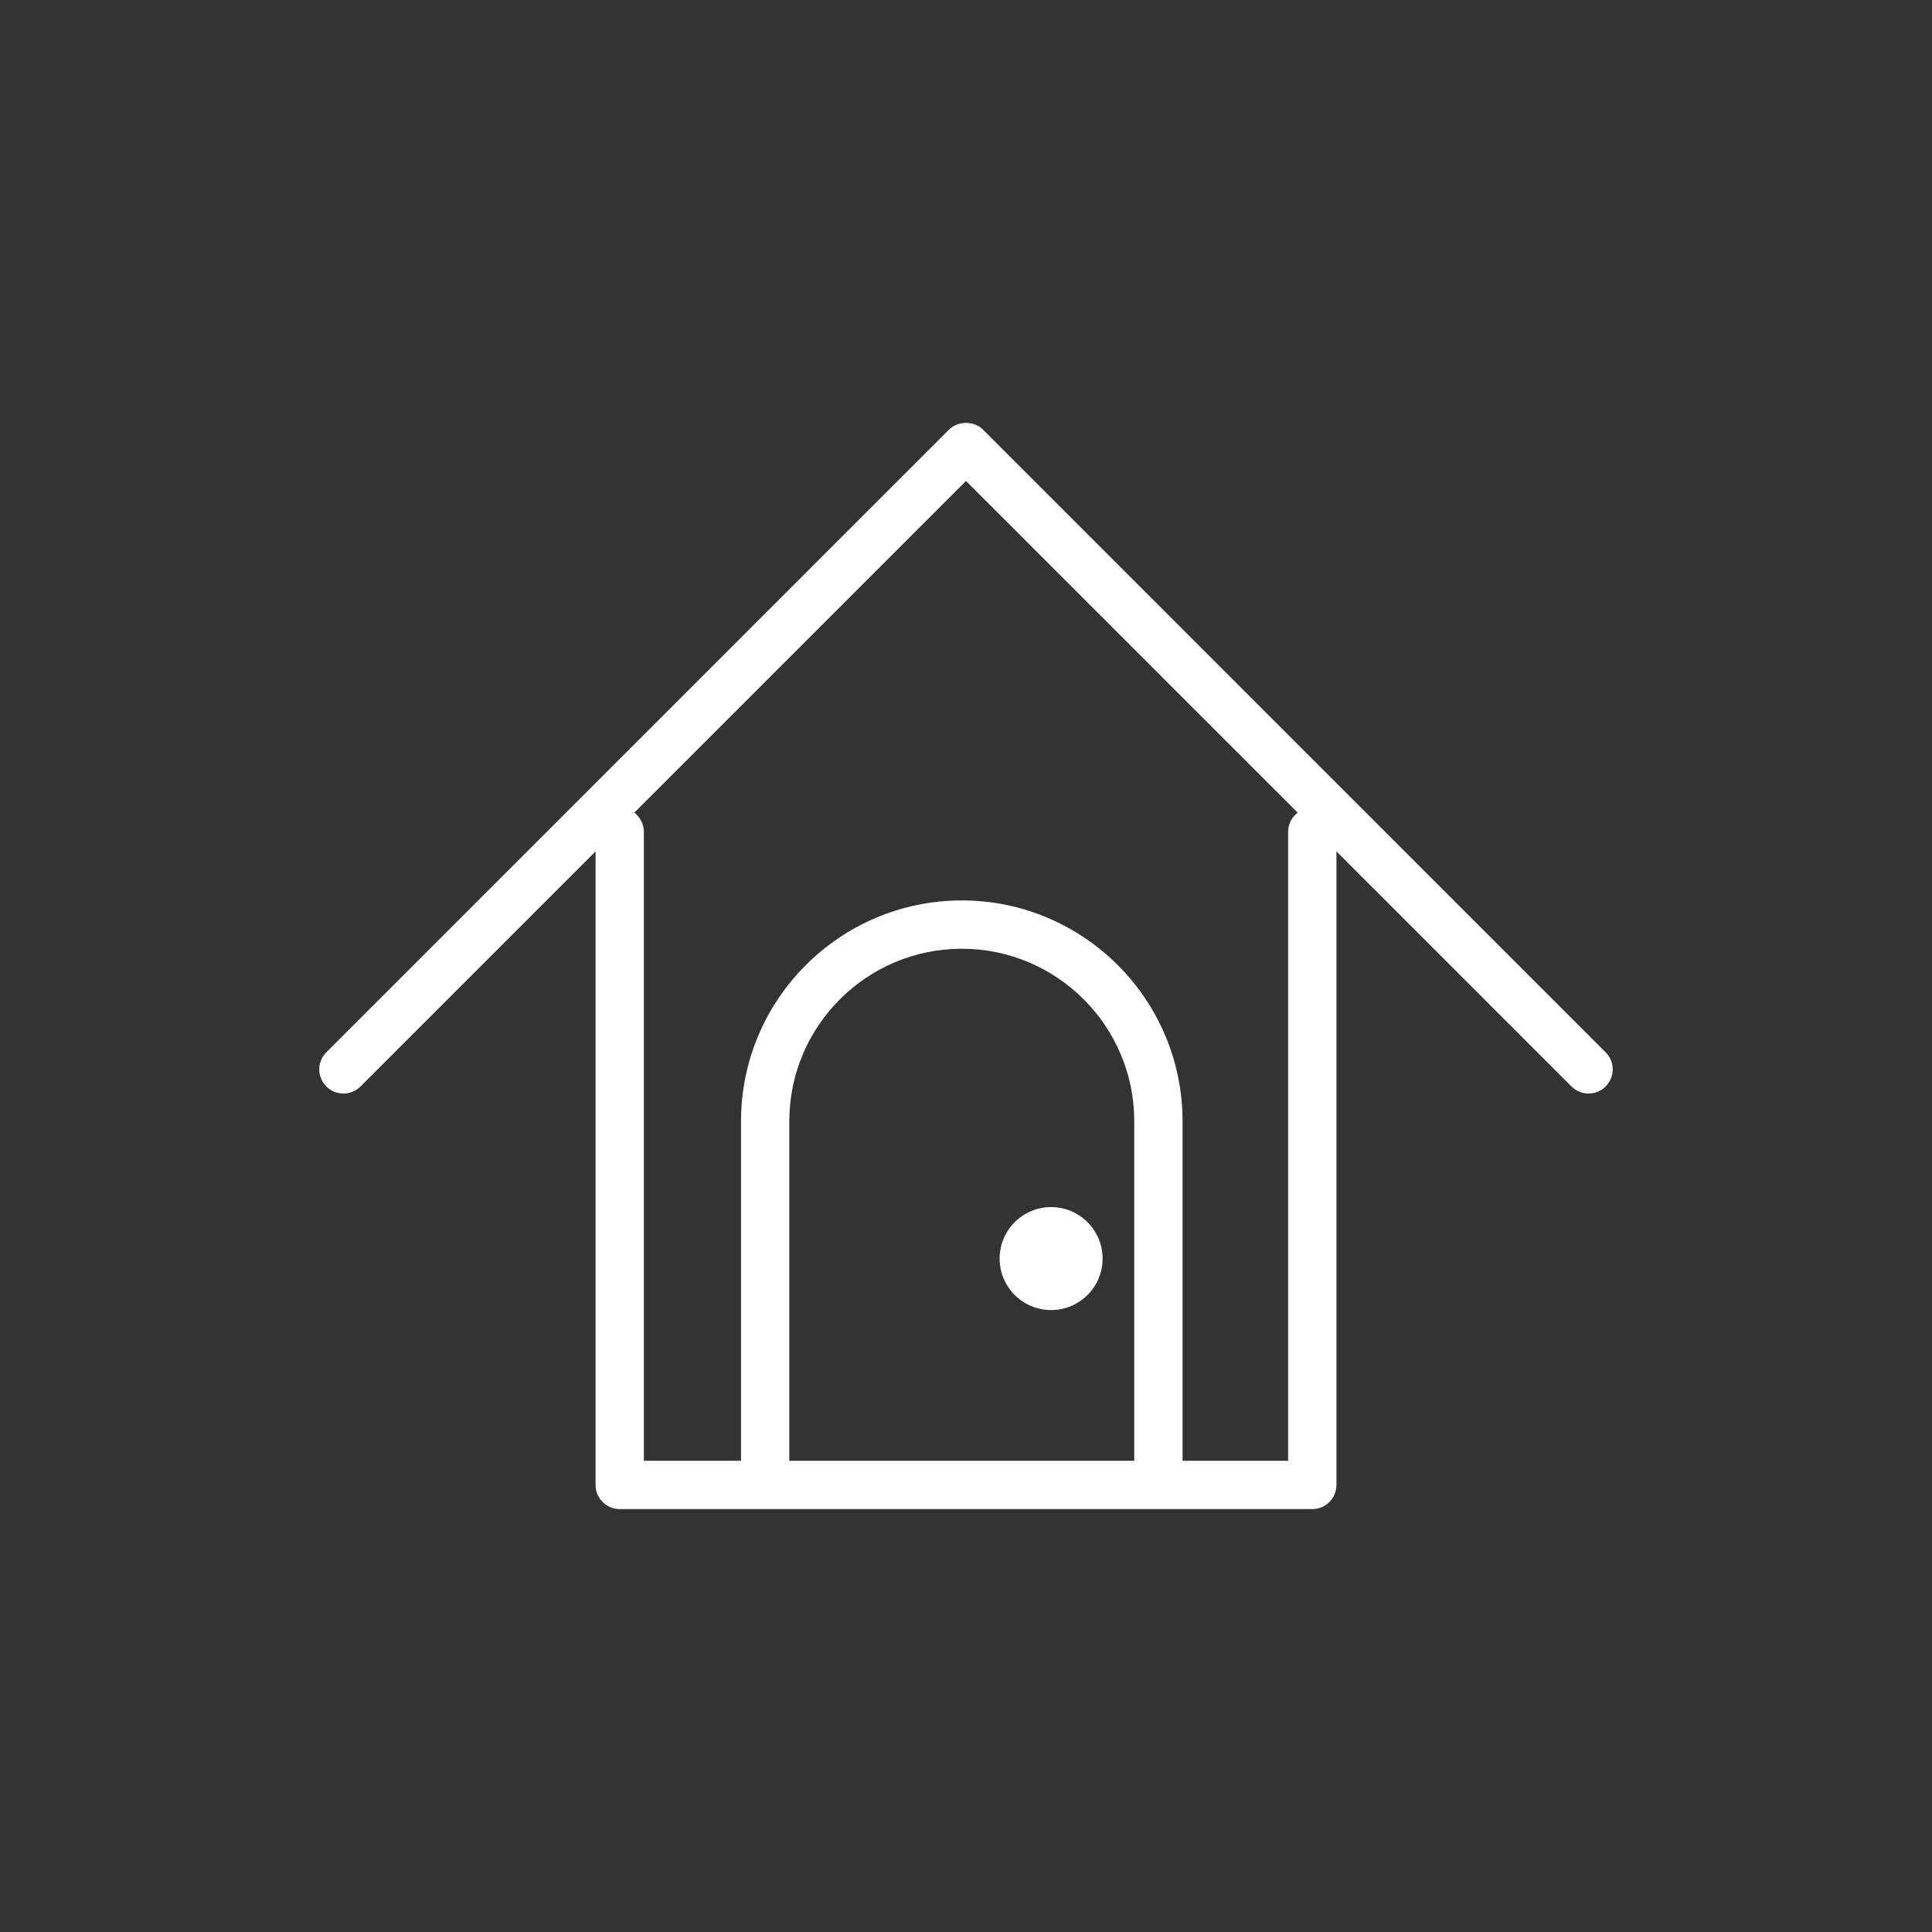
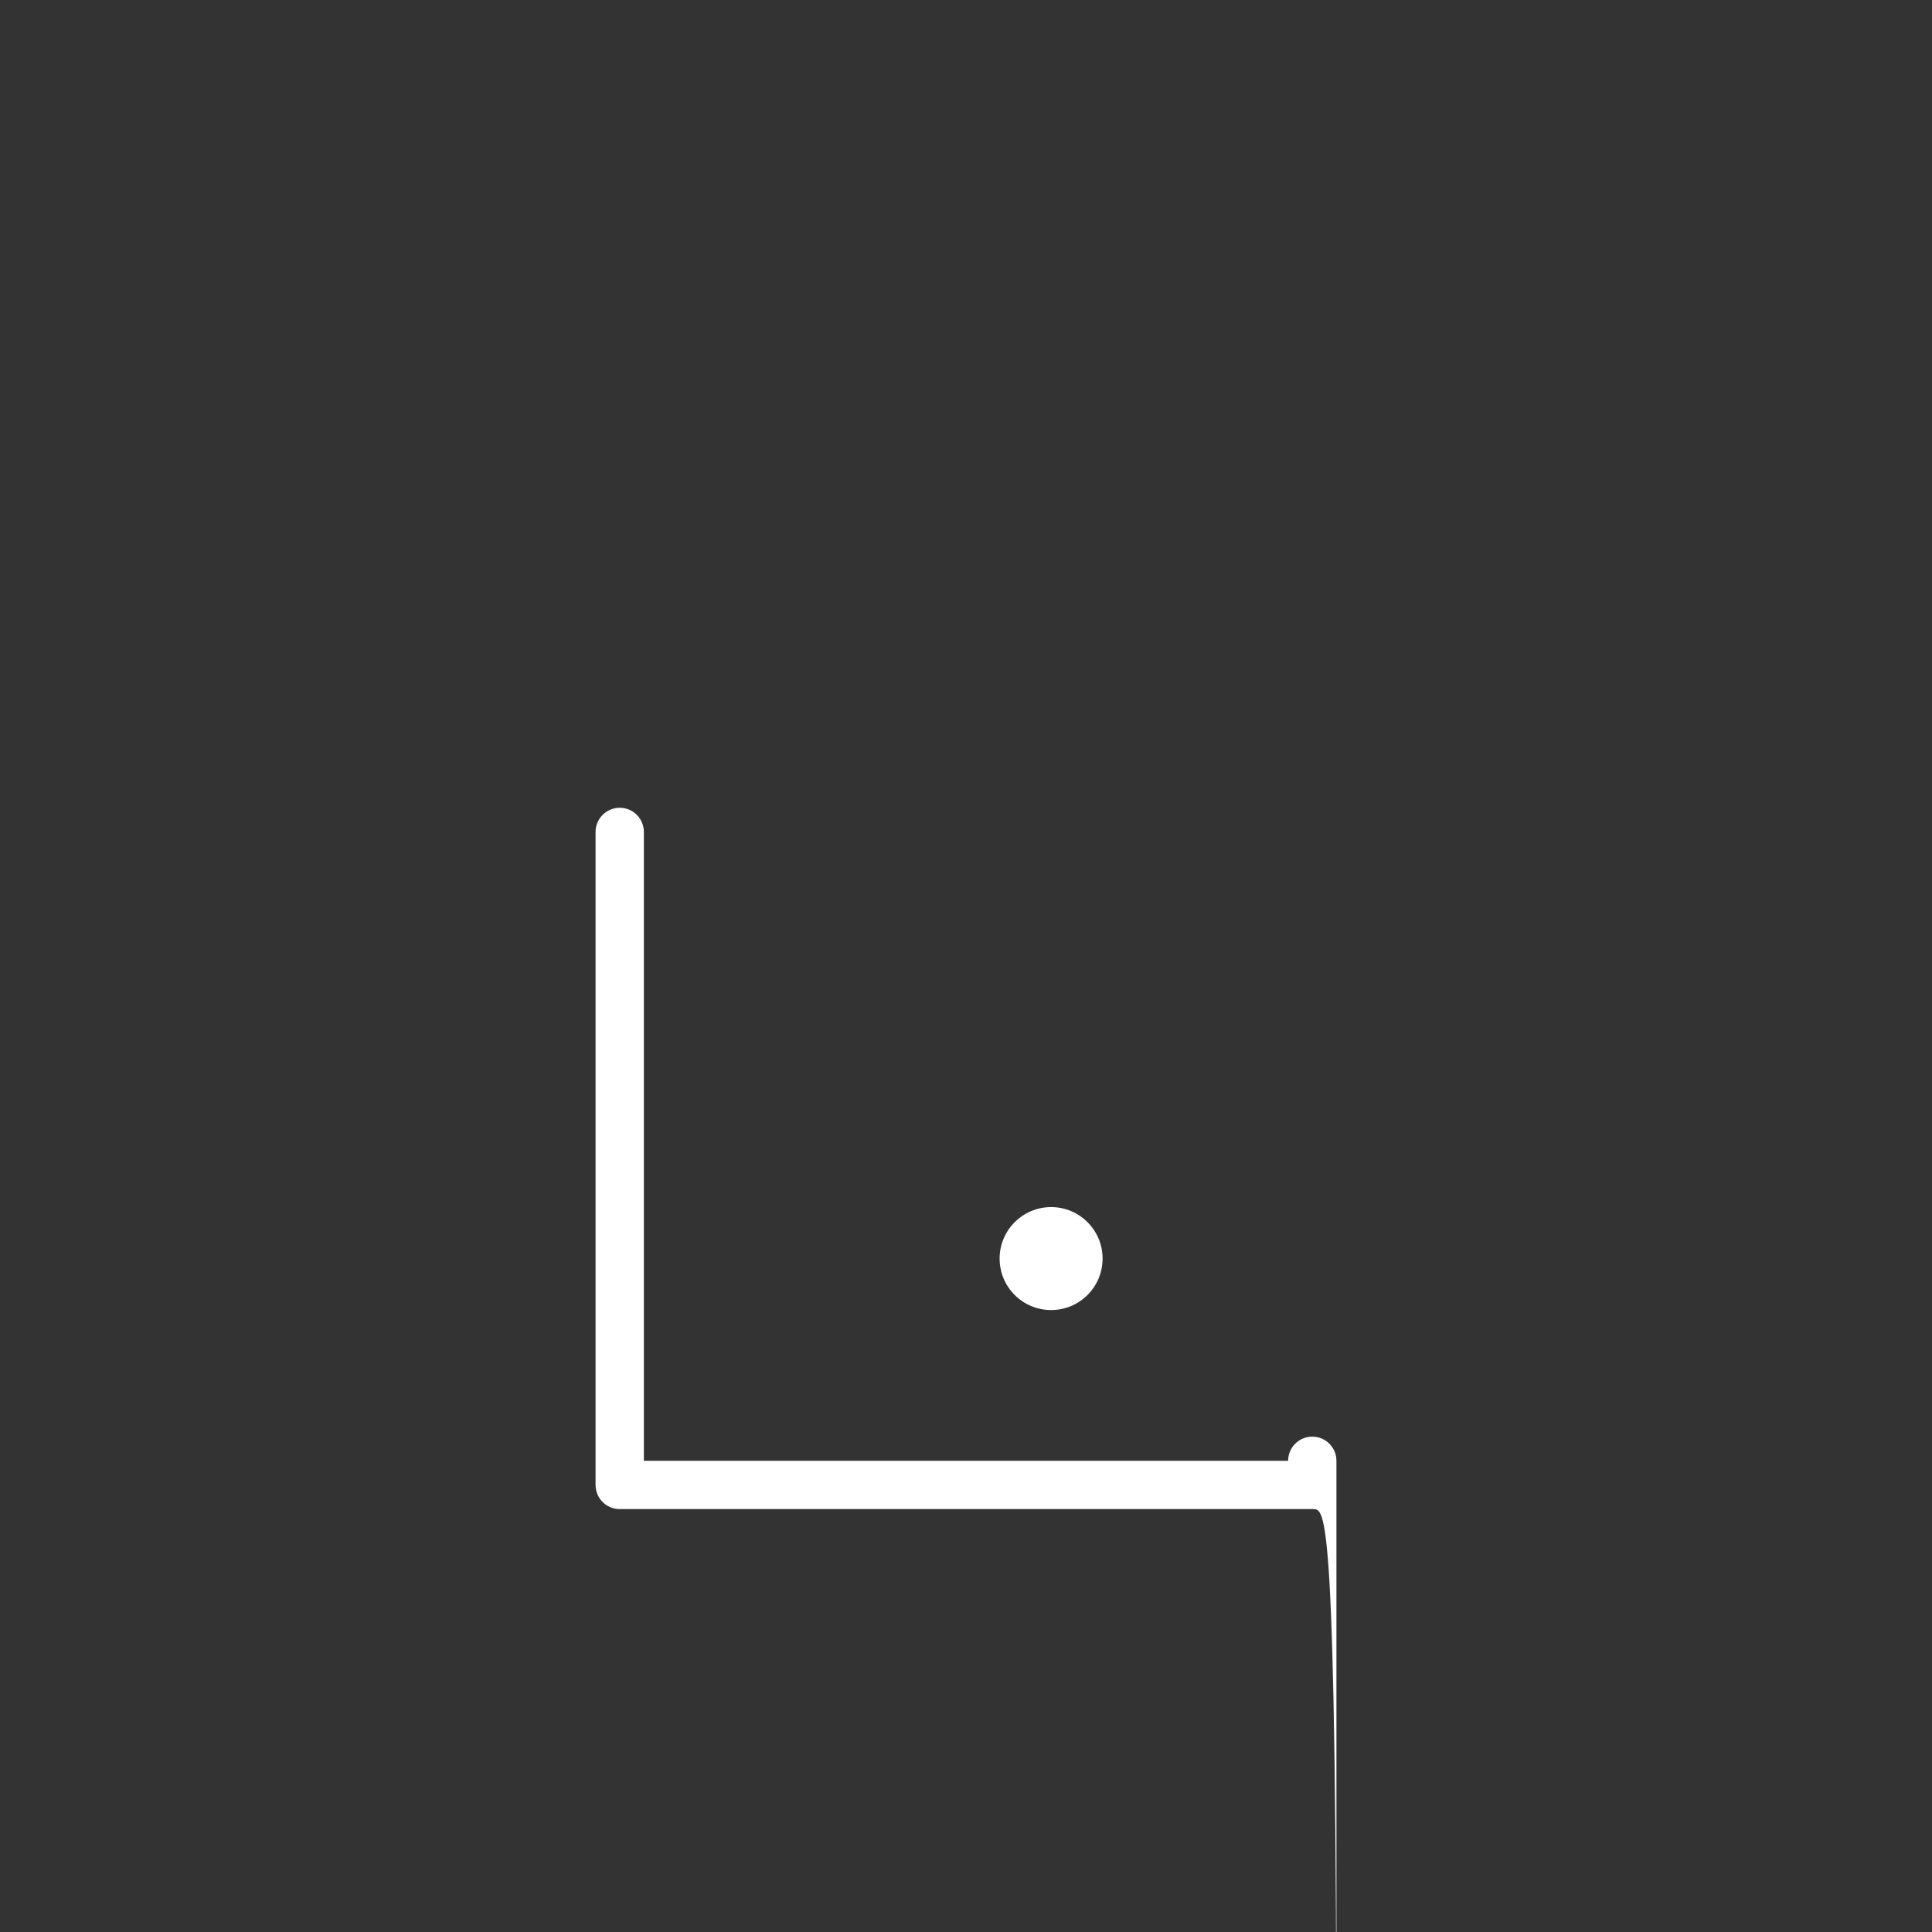
<svg xmlns="http://www.w3.org/2000/svg" version="1.1" id="レイヤー_1" x="0px" y="0px" width="80px" height="80px" viewBox="0 0 80 80" enable-background="new 0 0 80 80" xml:space="preserve">
  <rect x="0" y="0" width="80" height="80" fill="#333333" stroke="none" />
  <g>
-     <path fill="#FFFFFF" d="M48.967,62.168h-2V46.427c0-3.938-3.204-7.142-7.141-7.142c-3.938,0-7.142,3.204-7.142,7.142v15.741h-2   V46.427c0-5.04,4.101-9.142,9.142-9.142c5.041,0,9.141,4.102,9.141,9.142V62.168z" />
    <circle fill="#FFFFFF" cx="43.524" cy="52.115" r="2.132" />
-     <path fill="#FFFFFF" d="M54.339,62.488H25.661c-0.552,0-1-0.447-1-1v-27.04c0-0.552,0.448-1,1-1s1,0.448,1,1v26.04h26.678v-26.04   c0-0.552,0.447-1,1-1s1,0.448,1,1v27.04C55.339,62.041,54.892,62.488,54.339,62.488z" />
-     <path fill="#FFFFFF" d="M14.22,45.281c-0.256,0-0.512-0.098-0.707-0.293c-0.391-0.391-0.391-1.023,0-1.414l25.78-25.781   c0.375-0.375,1.039-0.375,1.414,0l25.779,25.781c0.391,0.391,0.391,1.023,0,1.414s-1.023,0.391-1.414,0L40,19.915L14.927,44.988   C14.732,45.184,14.476,45.281,14.22,45.281z" />
+     <path fill="#FFFFFF" d="M54.339,62.488H25.661c-0.552,0-1-0.447-1-1v-27.04c0-0.552,0.448-1,1-1s1,0.448,1,1v26.04h26.678c0-0.552,0.447-1,1-1s1,0.448,1,1v27.04C55.339,62.041,54.892,62.488,54.339,62.488z" />
  </g>
</svg>